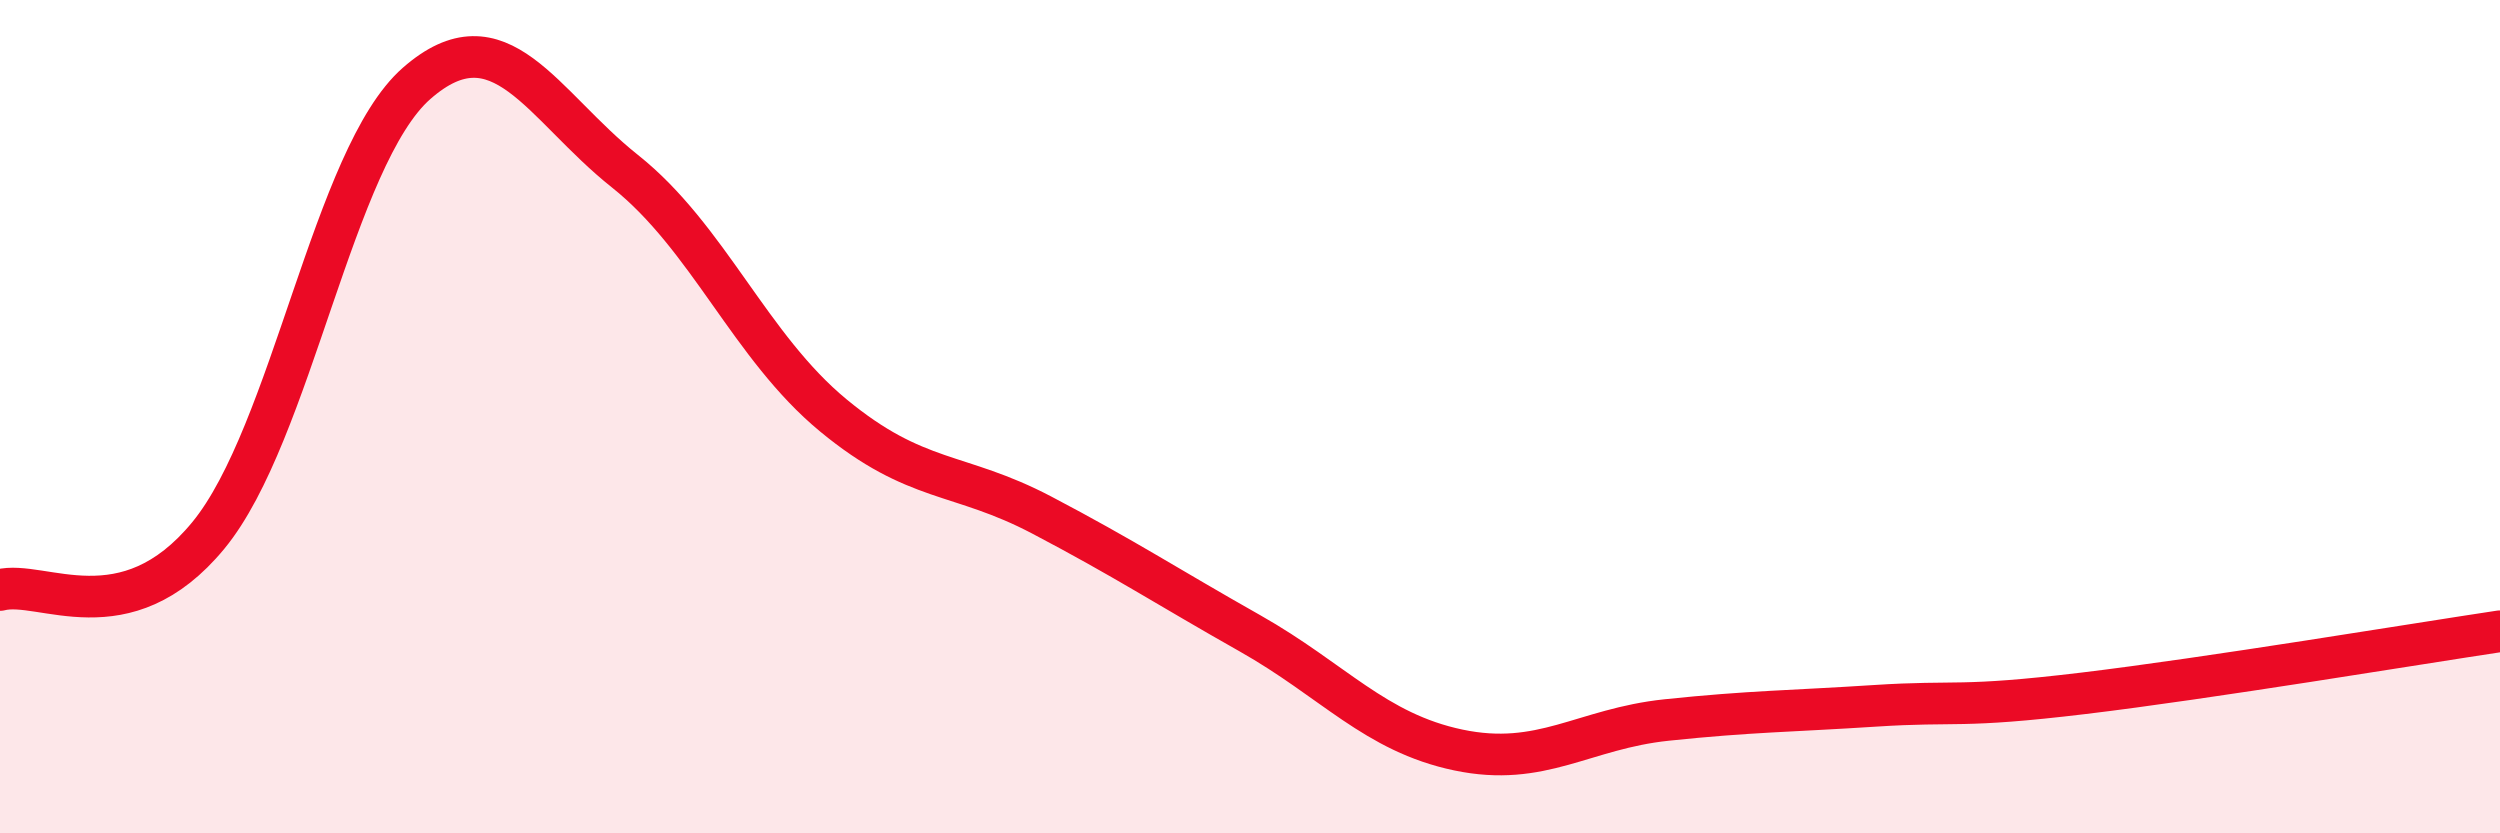
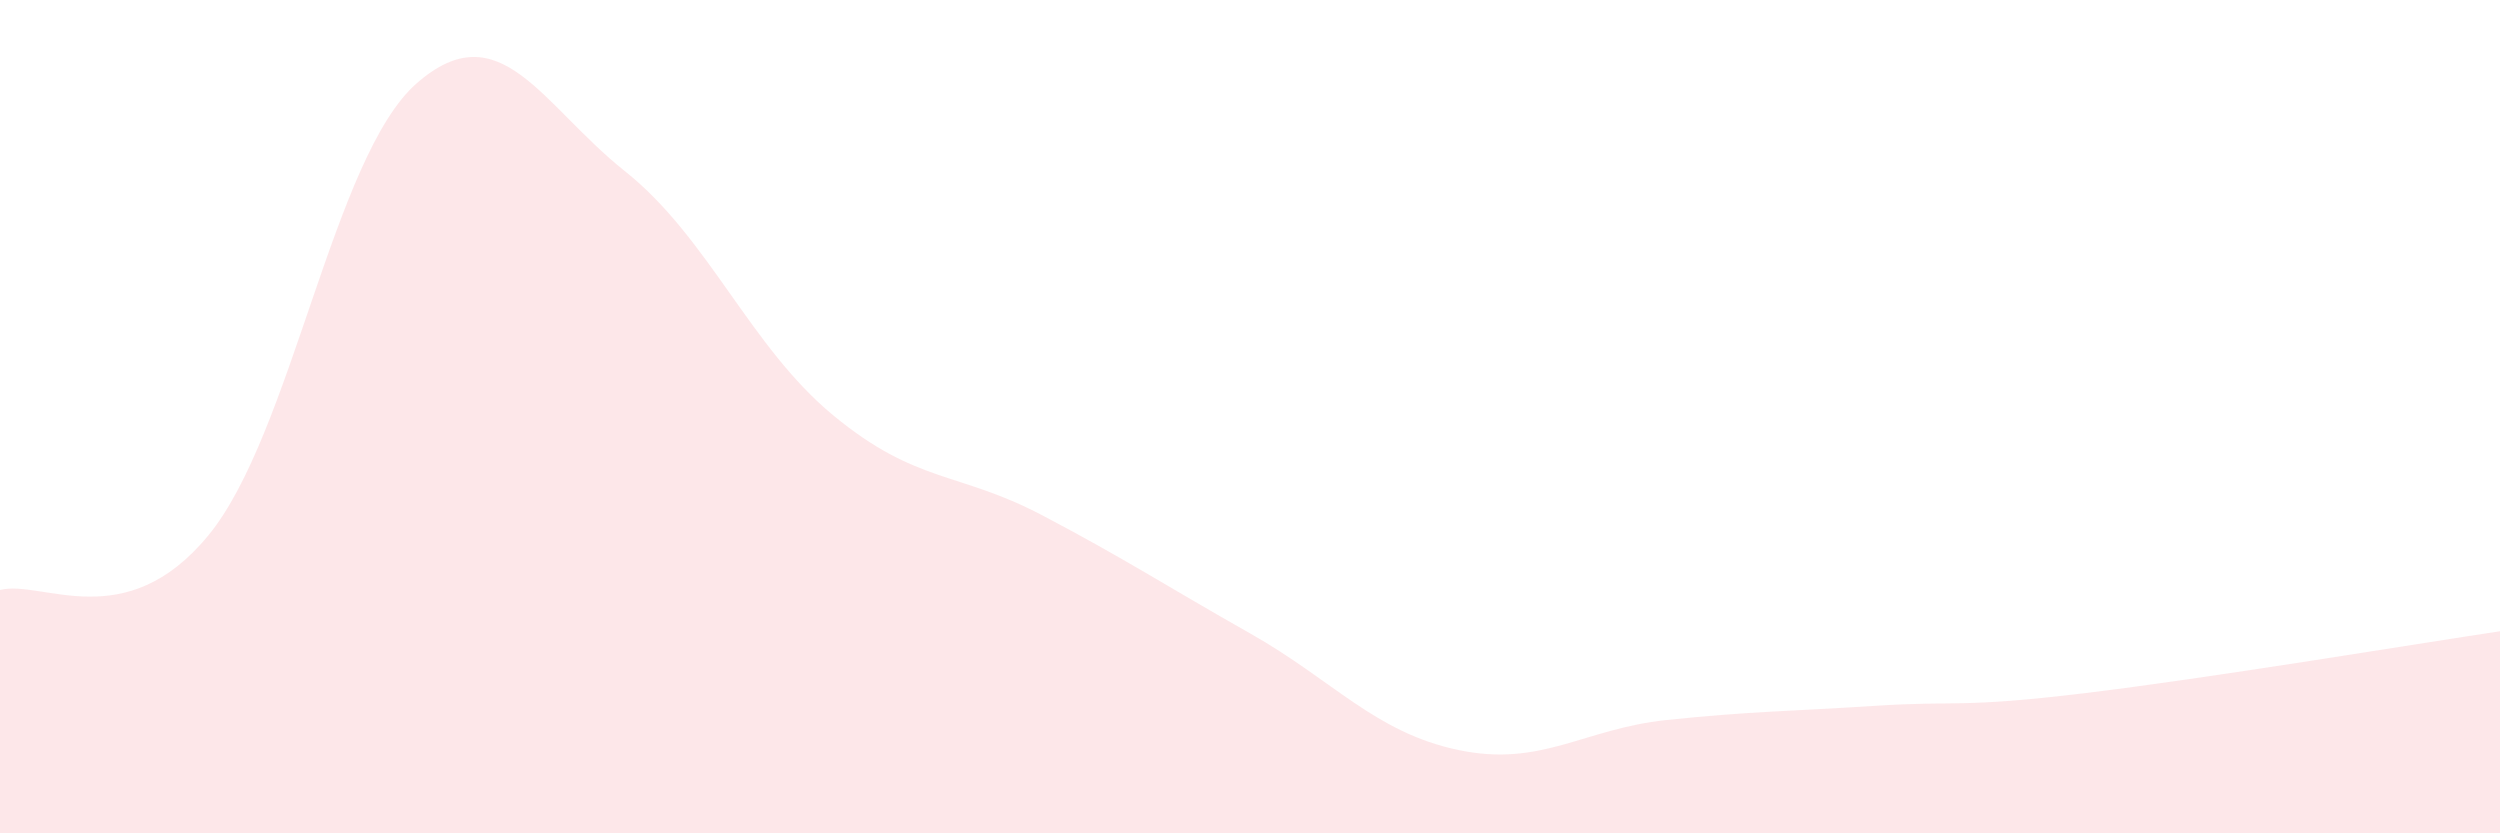
<svg xmlns="http://www.w3.org/2000/svg" width="60" height="20" viewBox="0 0 60 20">
  <path d="M 0,14.16 C 1,13.9 3,15.28 5,12.85 C 7,10.42 8,3.75 10,2 C 12,0.25 13,2.52 15,4.11 C 17,5.7 18,8.32 20,9.97 C 22,11.62 23,11.31 25,12.36 C 27,13.41 28,14.07 30,15.2 C 32,16.33 33,17.58 35,18 C 37,18.42 38,17.49 40,17.28 C 42,17.07 43,17.07 45,16.94 C 47,16.81 47,17 50,16.64 C 53,16.28 58,15.45 60,15.15L60 20L0 20Z" fill="#EB0A25" opacity="0.1" stroke-linecap="round" stroke-linejoin="round" />
-   <path d="M 0,14.16 C 1,13.9 3,15.28 5,12.85 C 7,10.42 8,3.75 10,2 C 12,0.25 13,2.52 15,4.11 C 17,5.7 18,8.32 20,9.97 C 22,11.62 23,11.31 25,12.36 C 27,13.41 28,14.07 30,15.2 C 32,16.33 33,17.58 35,18 C 37,18.42 38,17.49 40,17.28 C 42,17.07 43,17.07 45,16.94 C 47,16.81 47,17 50,16.64 C 53,16.28 58,15.45 60,15.15" stroke="#EB0A25" stroke-width="1" fill="none" stroke-linecap="round" stroke-linejoin="round" />
</svg>